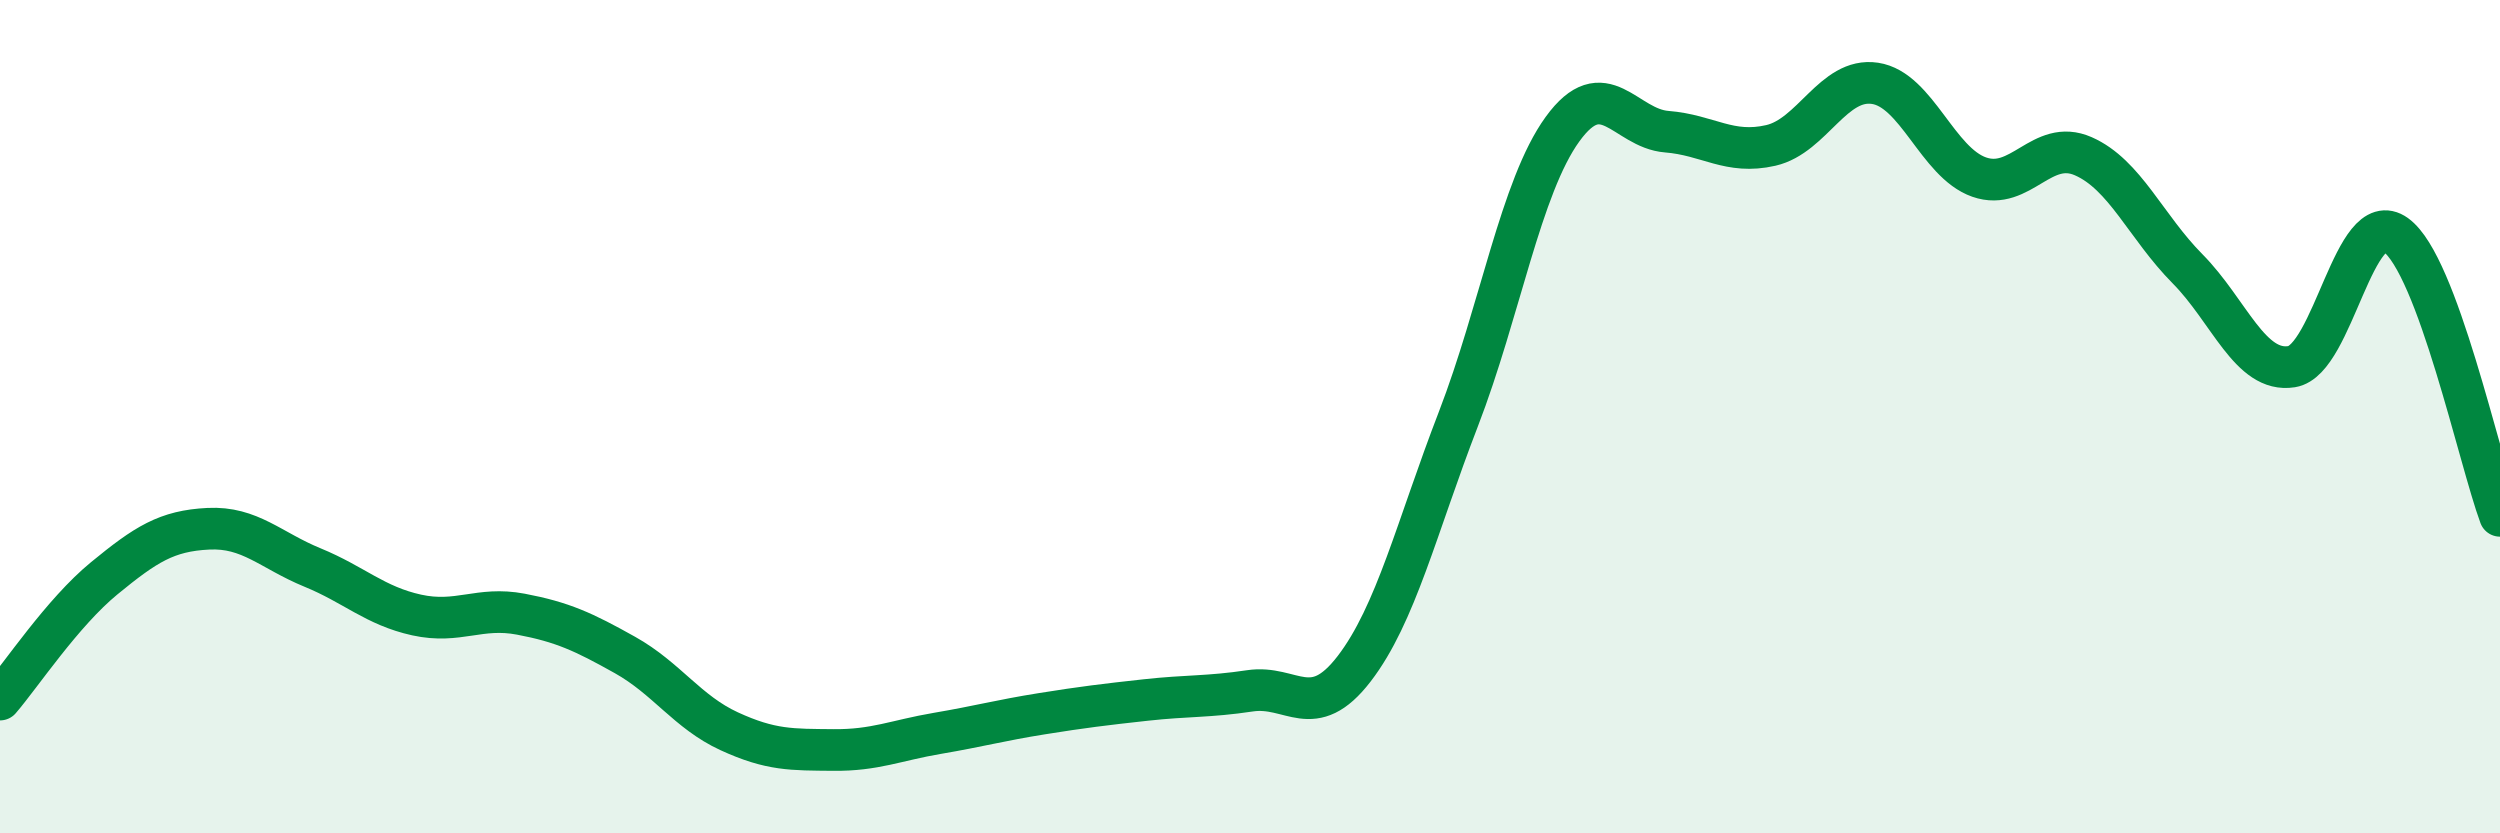
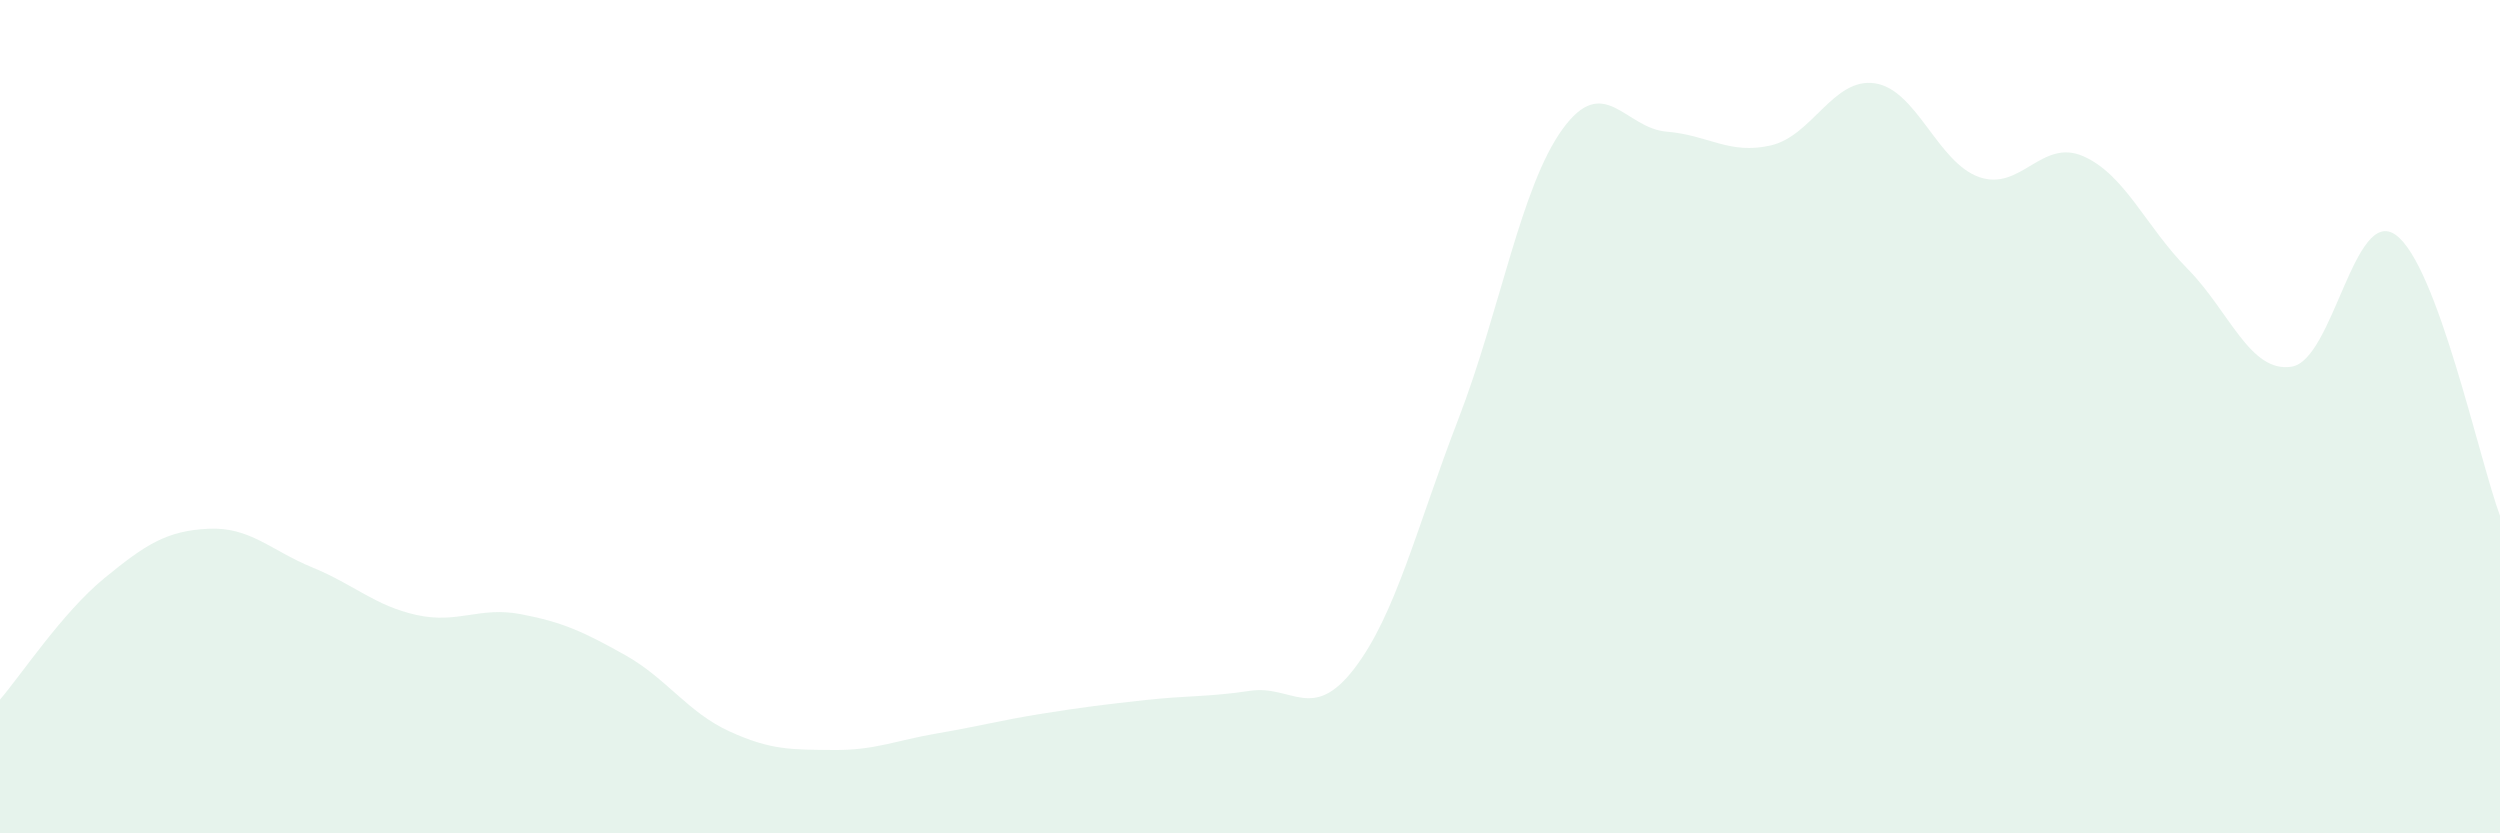
<svg xmlns="http://www.w3.org/2000/svg" width="60" height="20" viewBox="0 0 60 20">
  <path d="M 0,16.79 C 0.5,16.21 1.5,14.7 2.5,13.88 C 3.5,13.06 4,12.74 5,12.69 C 6,12.64 6.5,13.21 7.5,13.62 C 8.5,14.03 9,14.54 10,14.76 C 11,14.98 11.5,14.55 12.5,14.74 C 13.5,14.93 14,15.16 15,15.72 C 16,16.28 16.5,17.09 17.5,17.55 C 18.5,18.01 19,17.99 20,18 C 21,18.01 21.5,17.77 22.5,17.6 C 23.5,17.43 24,17.29 25,17.13 C 26,16.97 26.5,16.91 27.5,16.8 C 28.5,16.69 29,16.73 30,16.58 C 31,16.43 31.5,17.35 32.5,16.05 C 33.5,14.75 34,12.65 35,10.06 C 36,7.47 36.5,4.48 37.5,3.1 C 38.5,1.72 39,3.08 40,3.16 C 41,3.24 41.5,3.72 42.5,3.49 C 43.5,3.26 44,1.85 45,2 C 46,2.15 46.5,3.9 47.5,4.25 C 48.5,4.6 49,3.31 50,3.75 C 51,4.19 51.5,5.44 52.5,6.45 C 53.5,7.46 54,8.96 55,8.8 C 56,8.64 56.5,4.92 57.5,5.64 C 58.5,6.36 59.5,11.03 60,12.38L60 20L0 20Z" fill="#008740" opacity="0.1" stroke-linecap="round" stroke-linejoin="round" />
-   <path d="M 0,16.79 C 0.5,16.21 1.5,14.7 2.5,13.88 C 3.5,13.06 4,12.74 5,12.69 C 6,12.64 6.5,13.21 7.5,13.62 C 8.5,14.03 9,14.54 10,14.76 C 11,14.98 11.5,14.55 12.5,14.74 C 13.5,14.93 14,15.16 15,15.72 C 16,16.28 16.5,17.09 17.5,17.55 C 18.5,18.01 19,17.99 20,18 C 21,18.01 21.5,17.77 22.5,17.6 C 23.5,17.43 24,17.29 25,17.13 C 26,16.97 26.5,16.91 27.5,16.8 C 28.5,16.69 29,16.73 30,16.58 C 31,16.43 31.5,17.35 32.5,16.05 C 33.5,14.75 34,12.65 35,10.06 C 36,7.47 36.5,4.48 37.5,3.1 C 38.5,1.72 39,3.08 40,3.16 C 41,3.24 41.5,3.72 42.5,3.49 C 43.5,3.26 44,1.85 45,2 C 46,2.15 46.5,3.9 47.5,4.25 C 48.5,4.6 49,3.31 50,3.75 C 51,4.19 51.5,5.44 52.5,6.45 C 53.5,7.46 54,8.96 55,8.8 C 56,8.64 56.5,4.92 57.5,5.64 C 58.5,6.36 59.5,11.03 60,12.38" stroke="#008740" stroke-width="1" fill="none" stroke-linecap="round" stroke-linejoin="round" />
</svg>